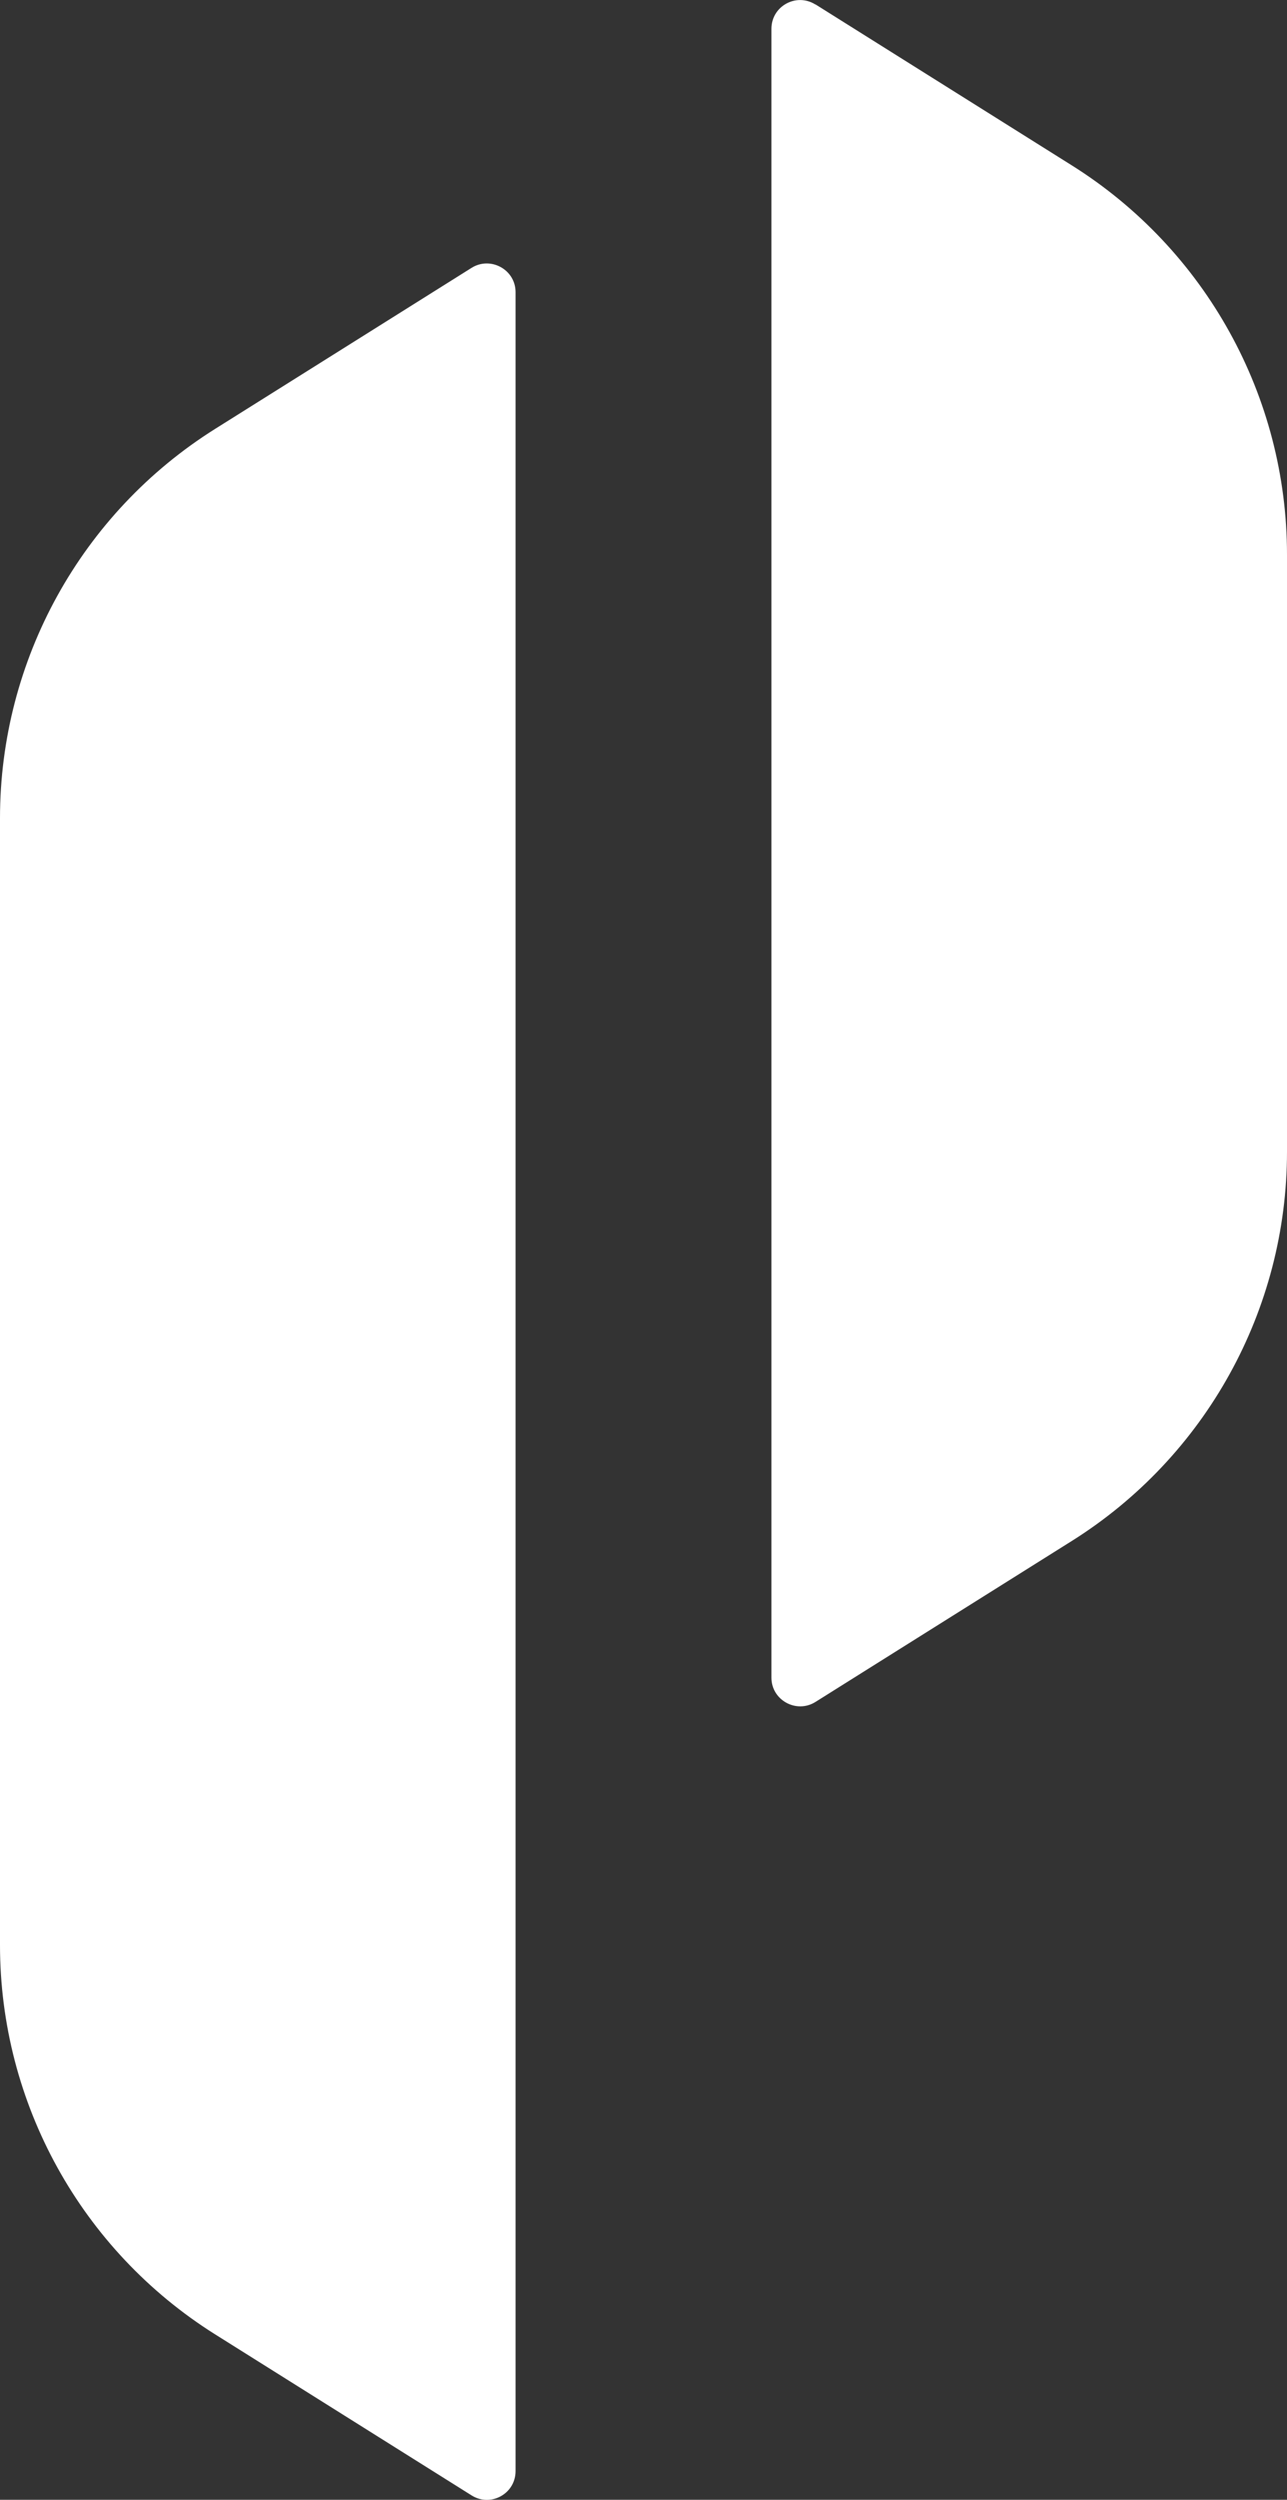
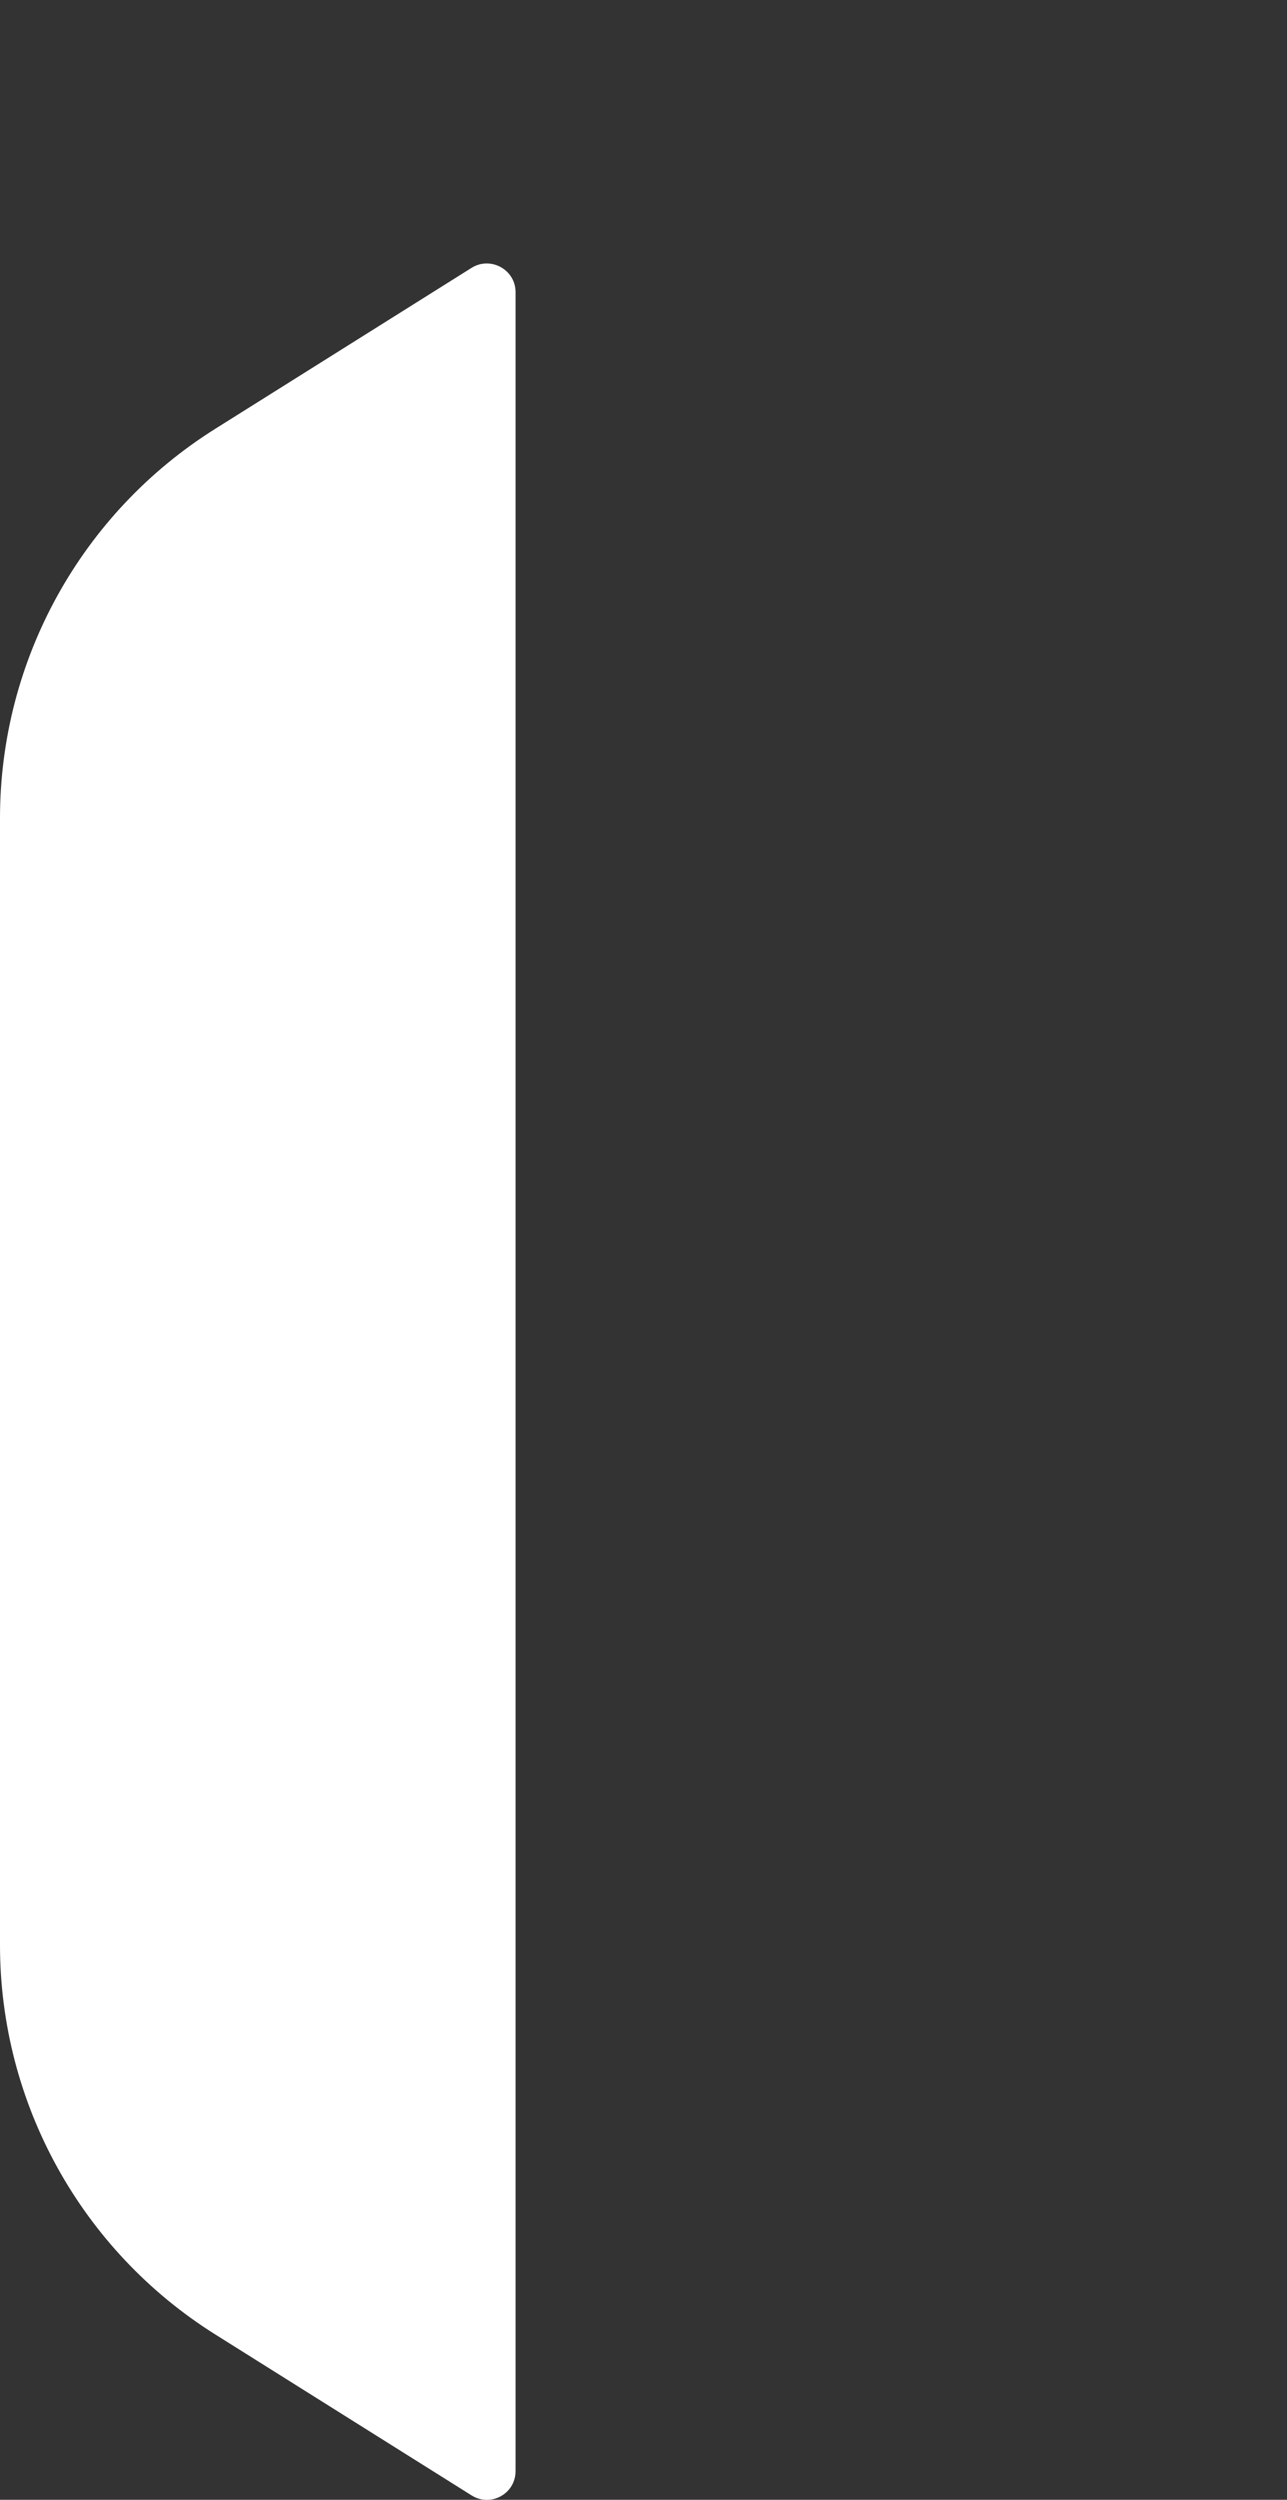
<svg xmlns="http://www.w3.org/2000/svg" id="Layer_2" viewBox="0 0 93.86 182.26">
  <rect x="0" y="0" width="93.86" height="182.26" fill="#333333" stroke="none" />
  <defs>
    <style>.cls-1{fill:#fff;}</style>
  </defs>
  <g id="Layer_2-2">
    <path class="cls-1" d="M34.39,181.94l-18.7-11.74c-9.76-6.13-15.69-16.85-15.69-28.38V59.65c0-11.53,5.93-22.25,15.69-28.38l18.7-11.74c1.39-.87,3.21.13,3.21,1.77v158.87c0,1.65-1.81,2.65-3.21,1.77Z" />
-     <path class="cls-1" d="M59.47.32l18.7,11.74c9.76,6.13,15.69,16.85,15.69,28.38v43.53c0,11.53-5.93,22.25-15.69,28.38l-18.7,11.74c-1.39.87-3.21-.13-3.21-1.77V2.1c0-1.65,1.81-2.65,3.21-1.77h0Z" />
  </g>
</svg>